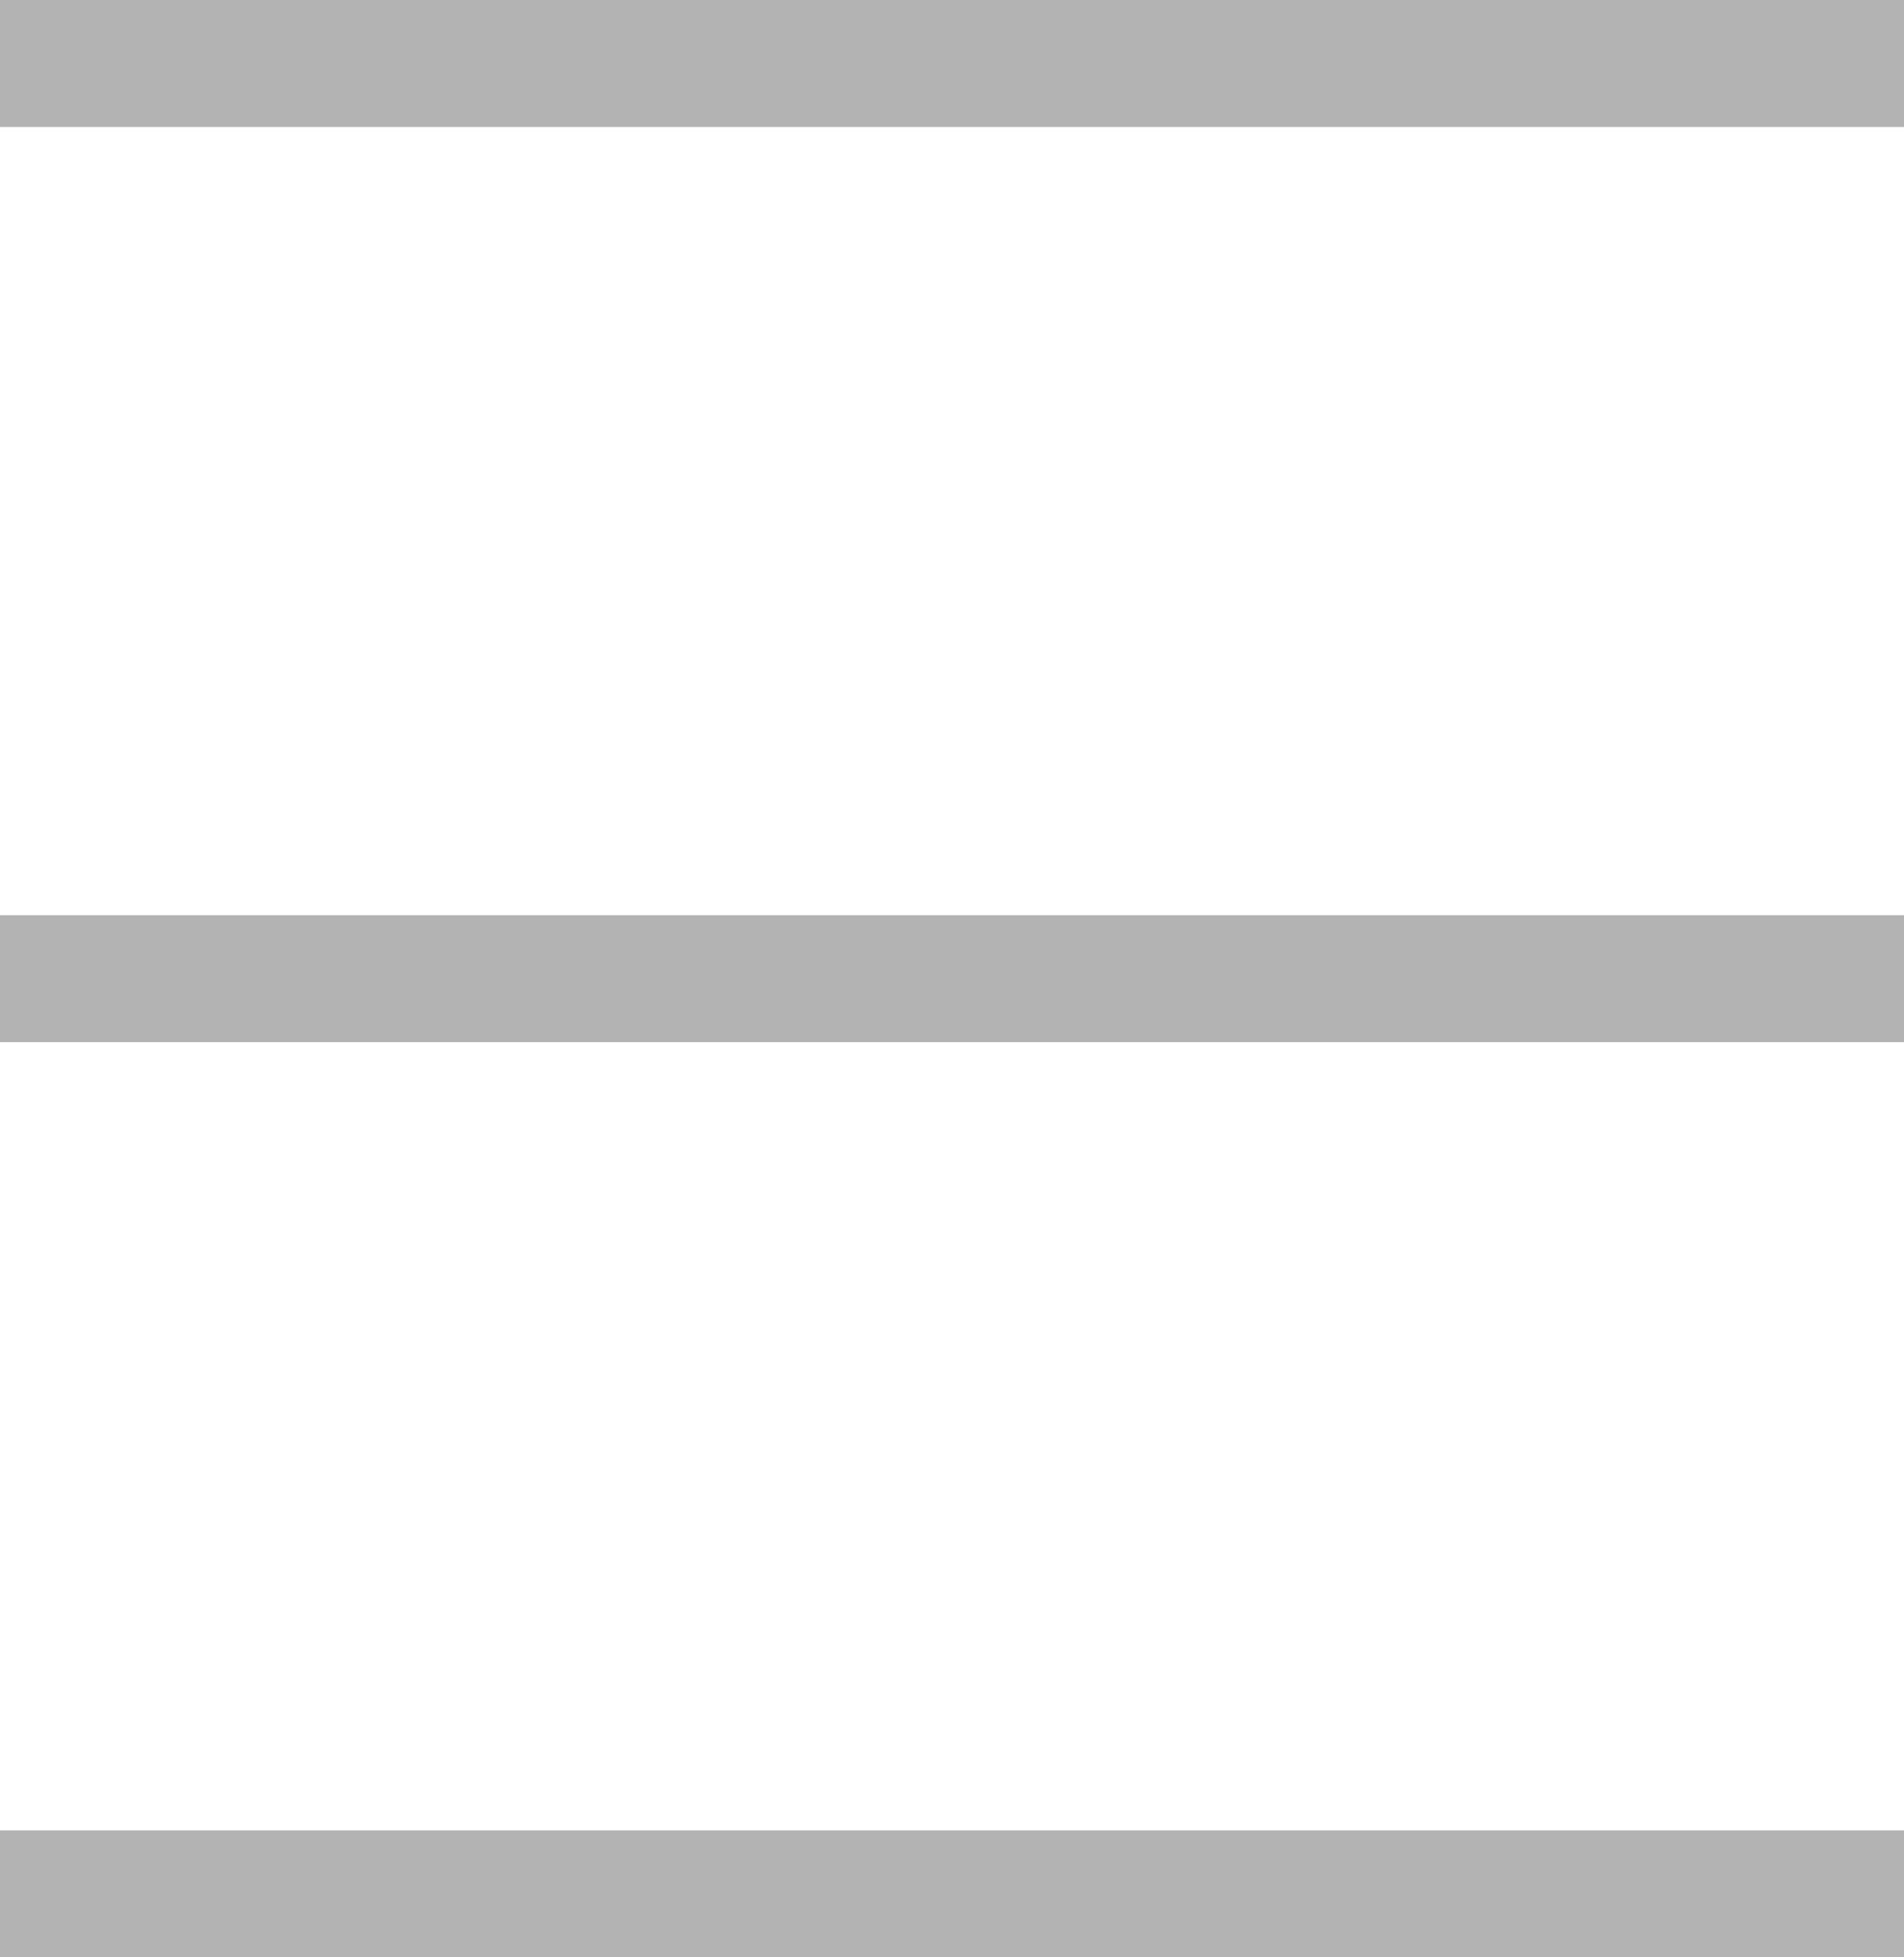
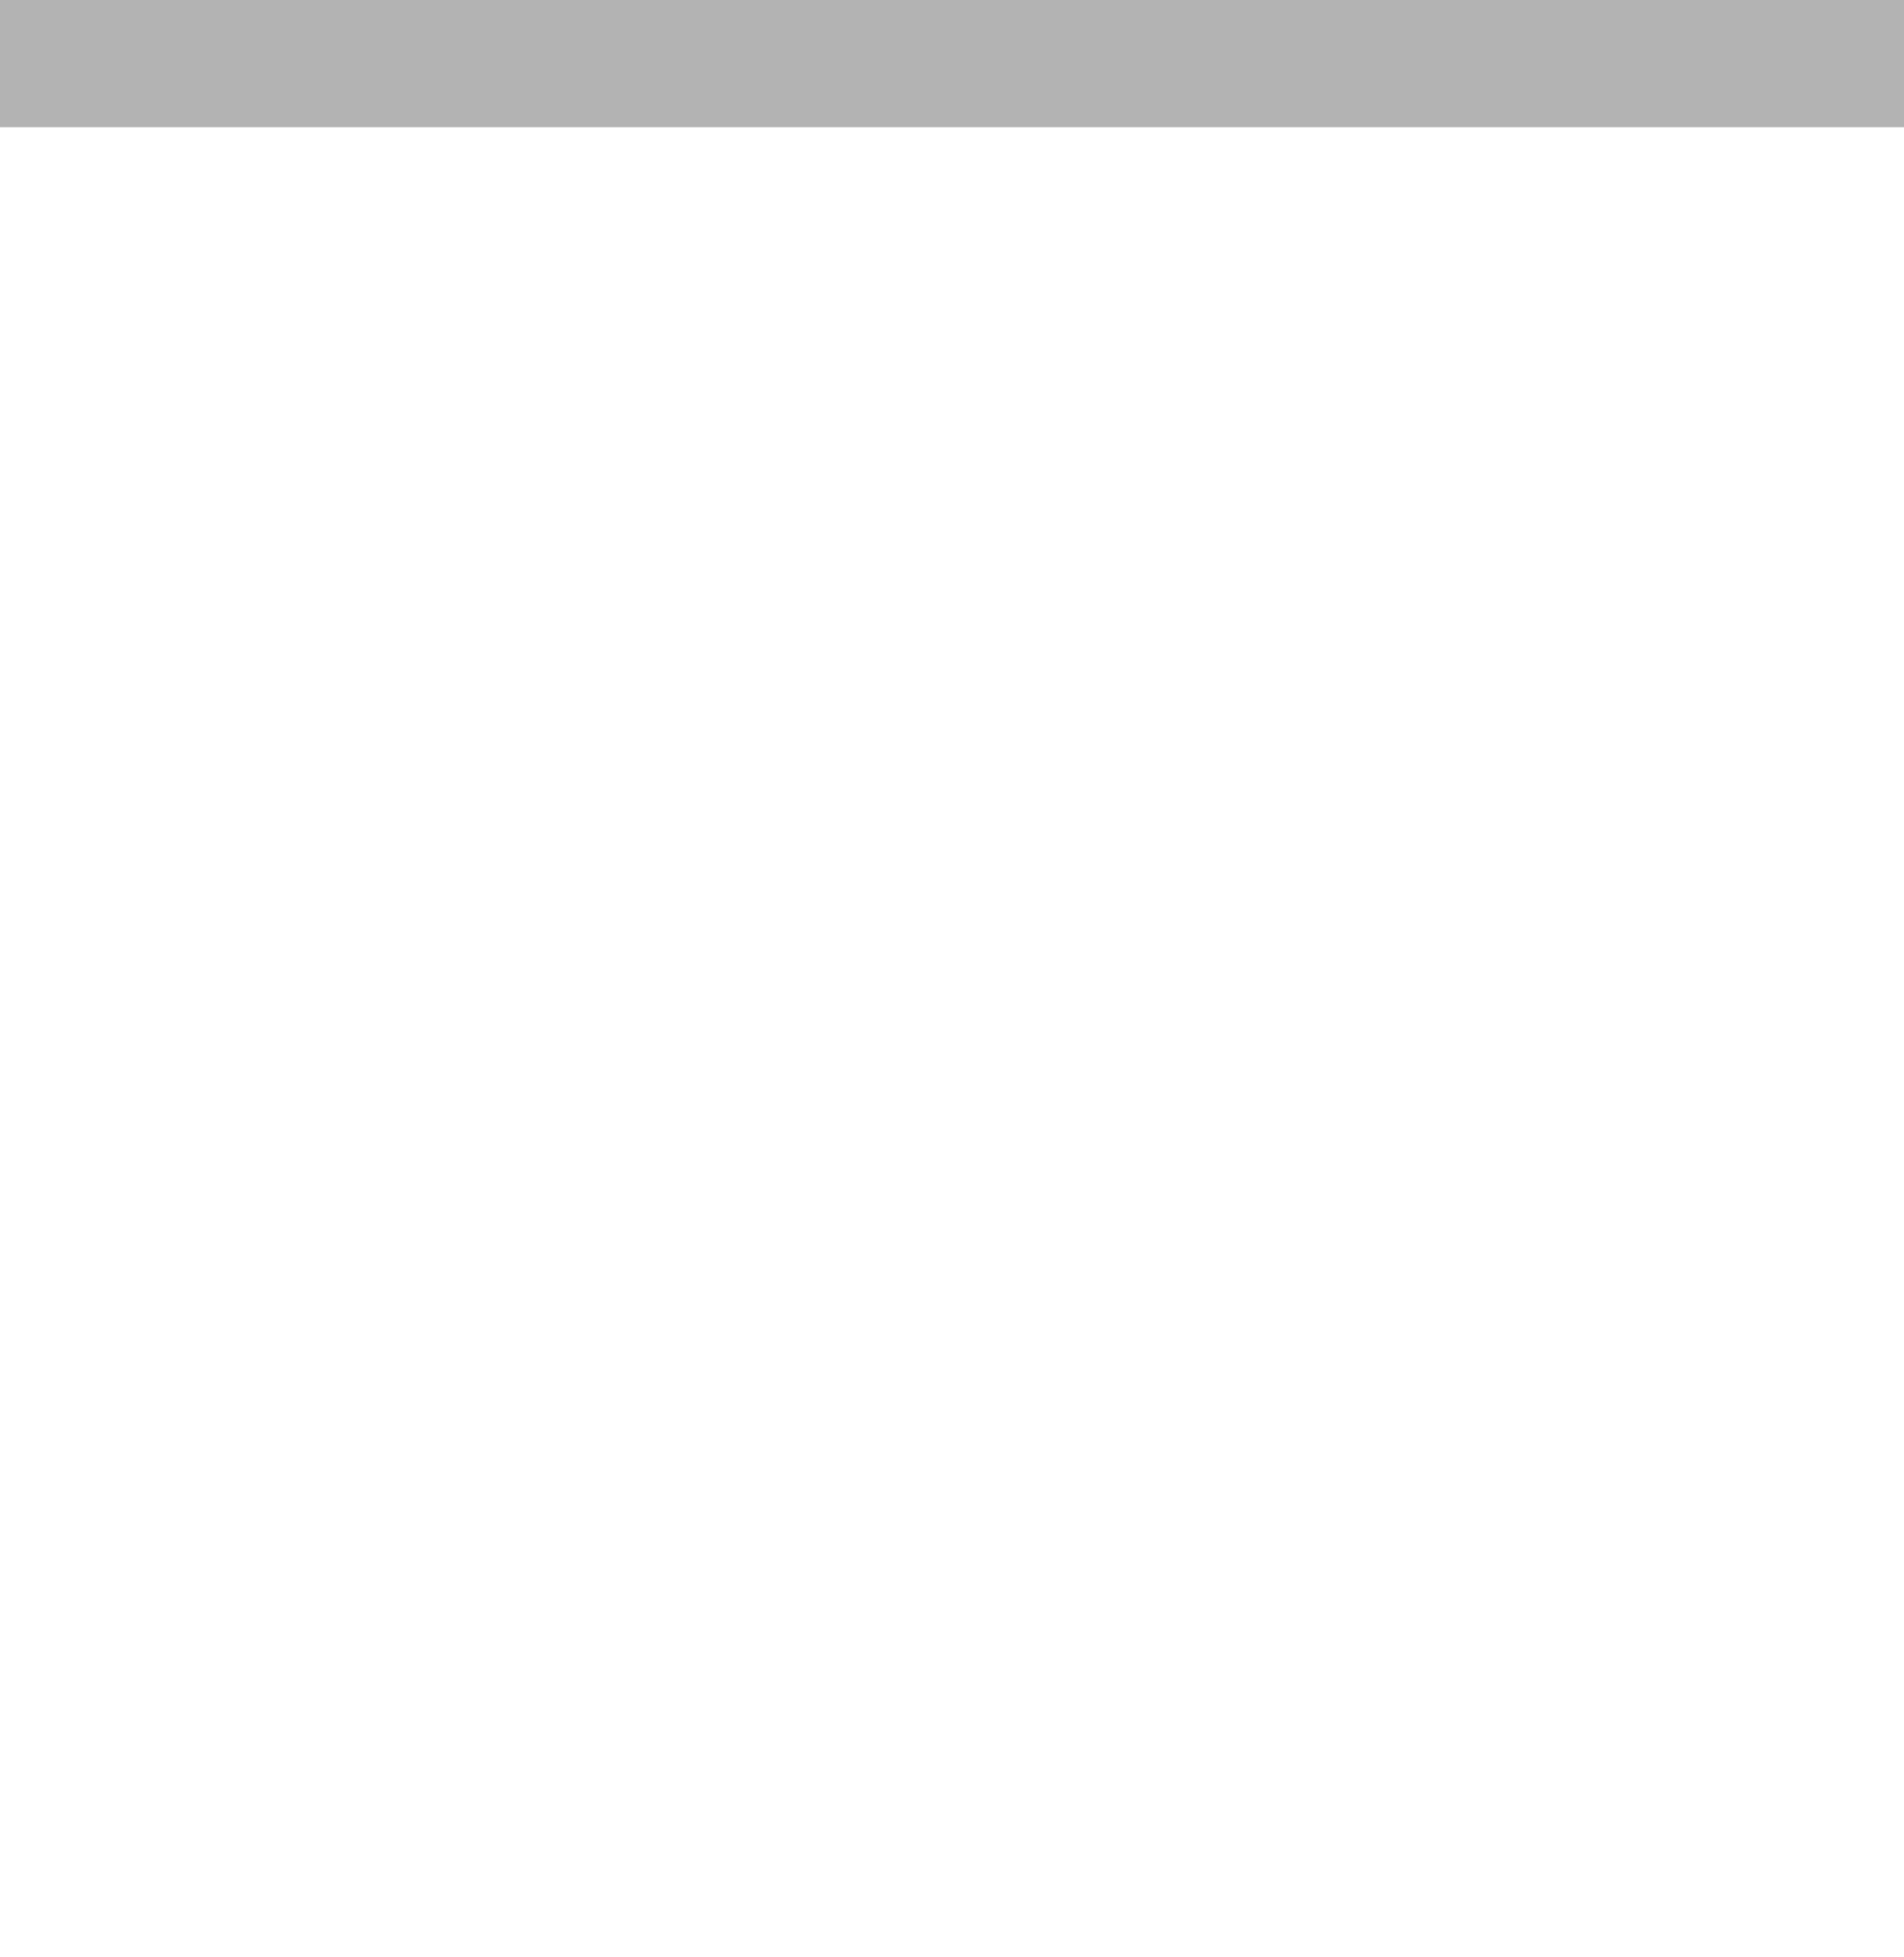
<svg xmlns="http://www.w3.org/2000/svg" id="Layer_1" x="0px" y="0px" viewBox="0 0 36 37" style="enable-background:new 0 0 36 37;" xml:space="preserve">
  <style type="text/css">
	.st0{fill:#B3B3B3;}
</style>
  <rect class="st0" width="36" height="2.4" />
-   <rect y="34.6" class="st0" width="36" height="2.4" />
-   <rect y="17.3" class="st0" width="36" height="2.4" />
</svg>